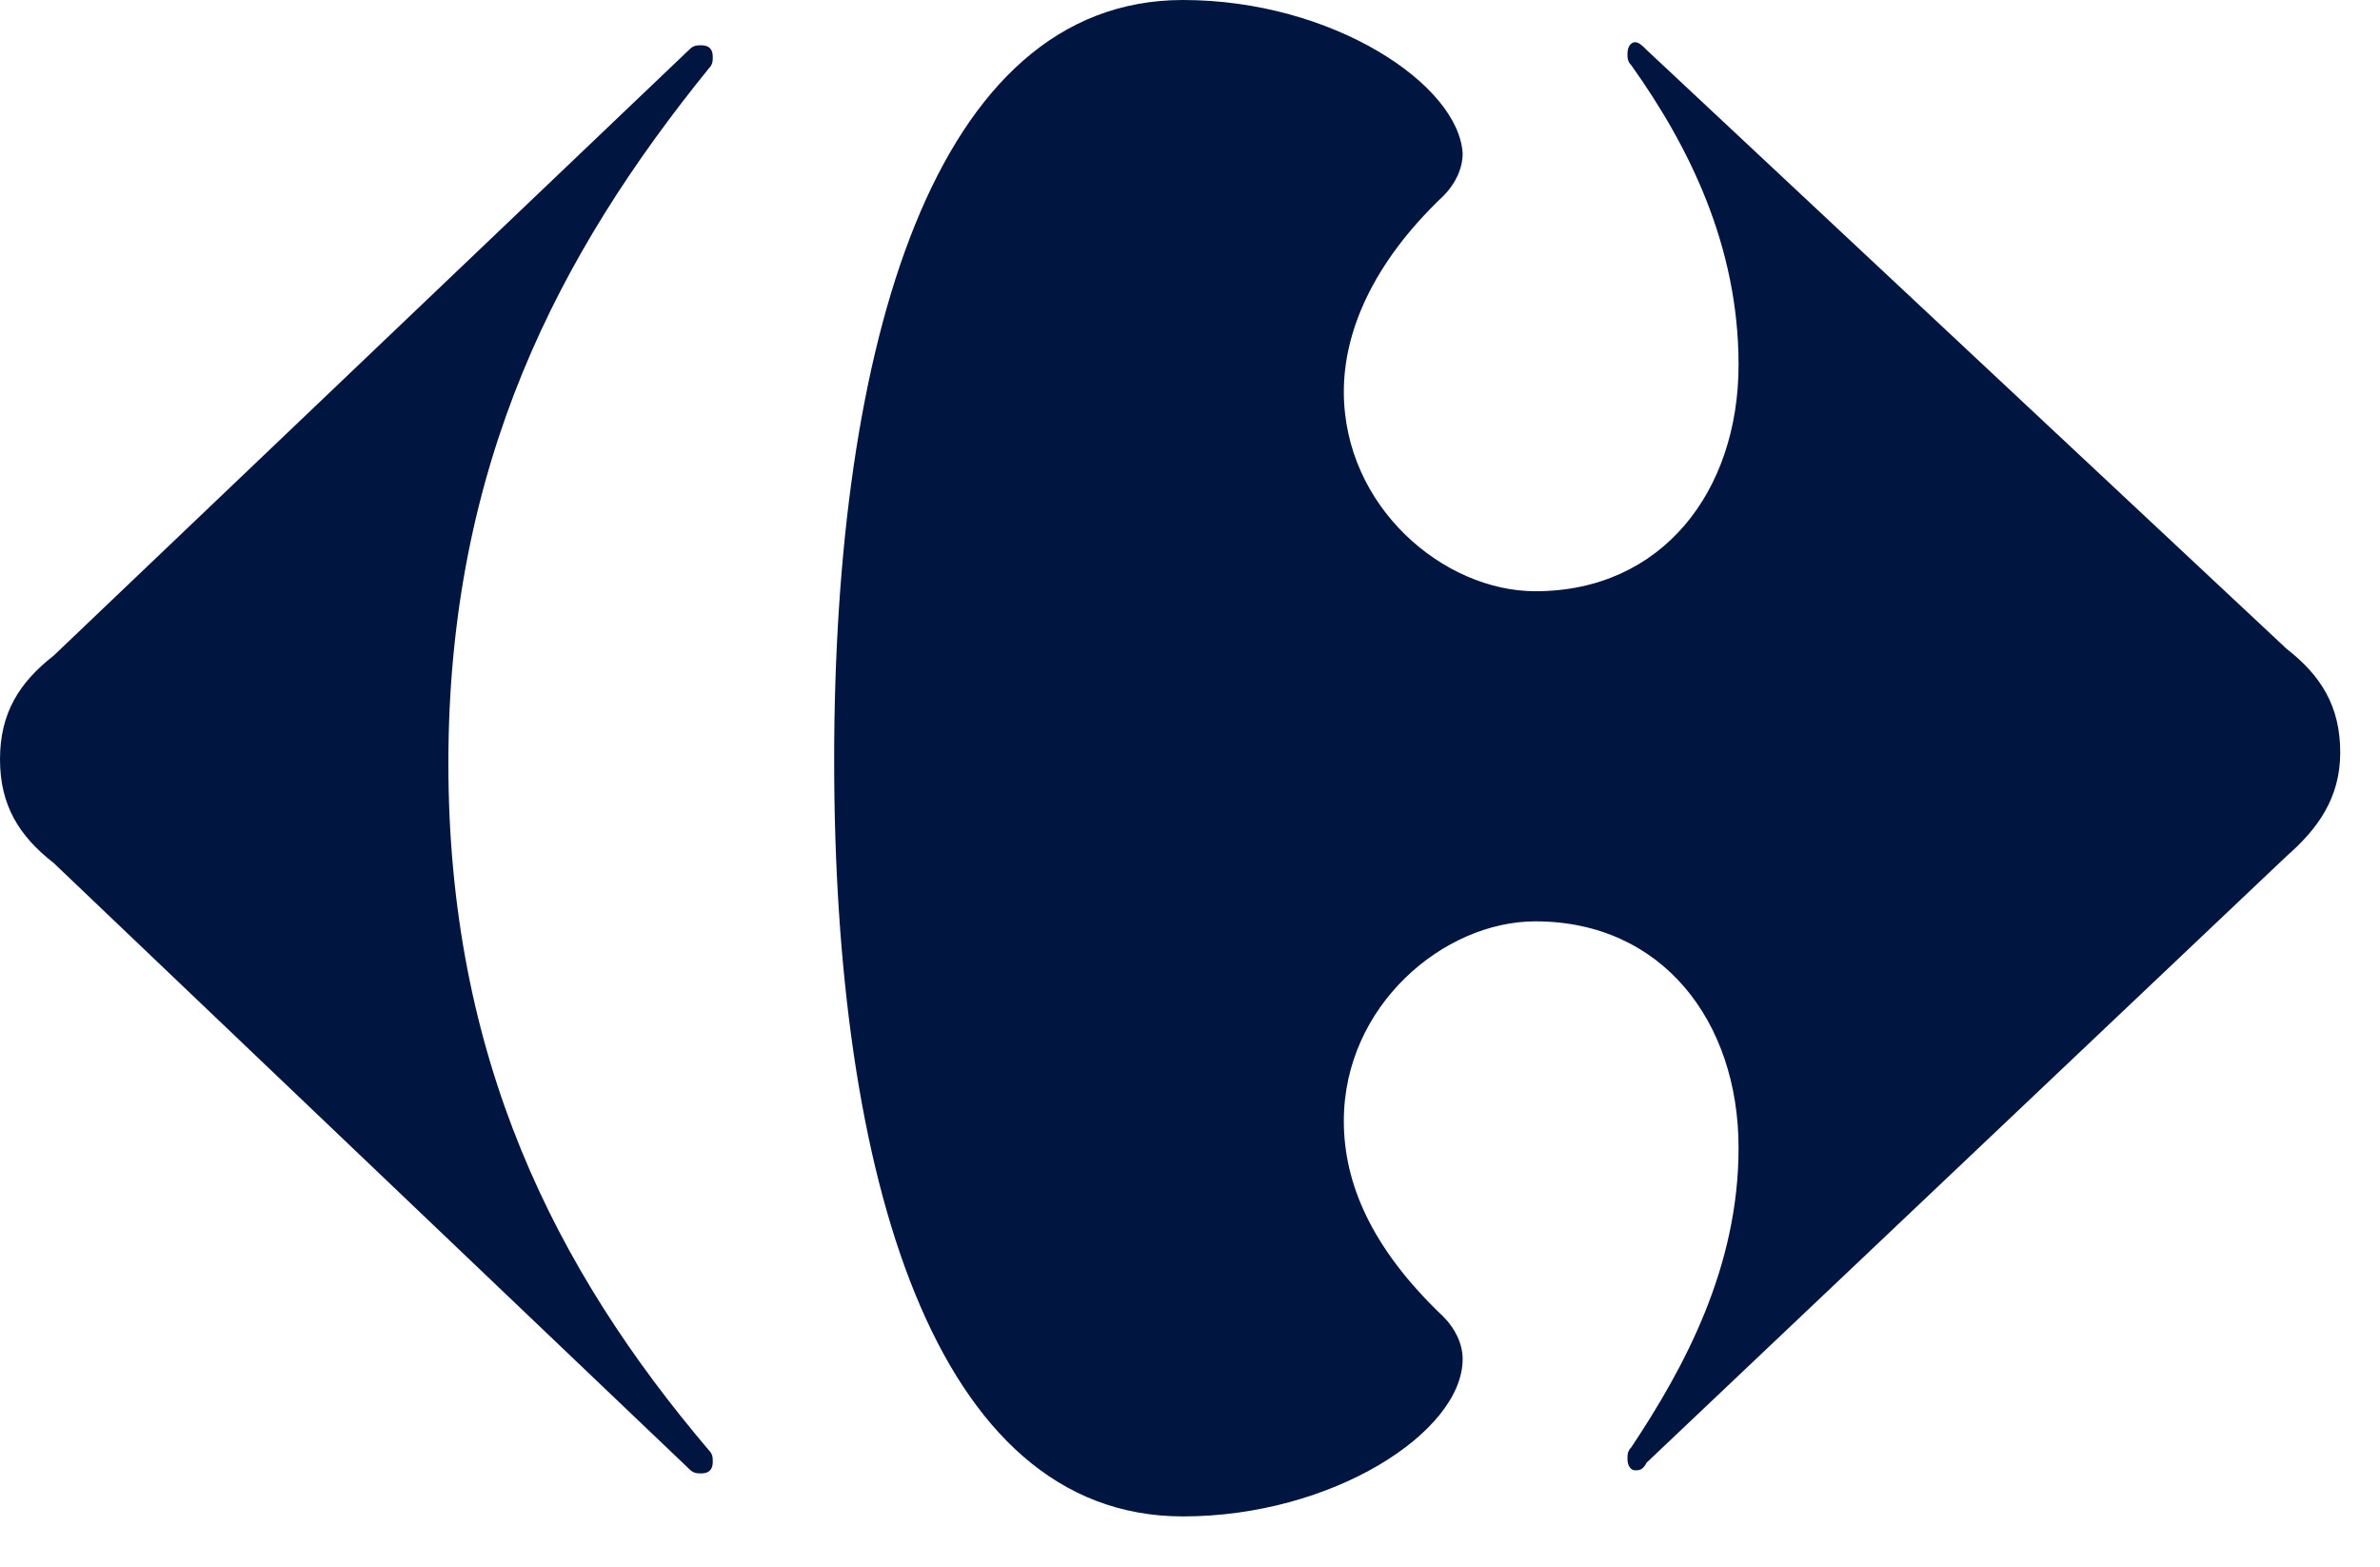
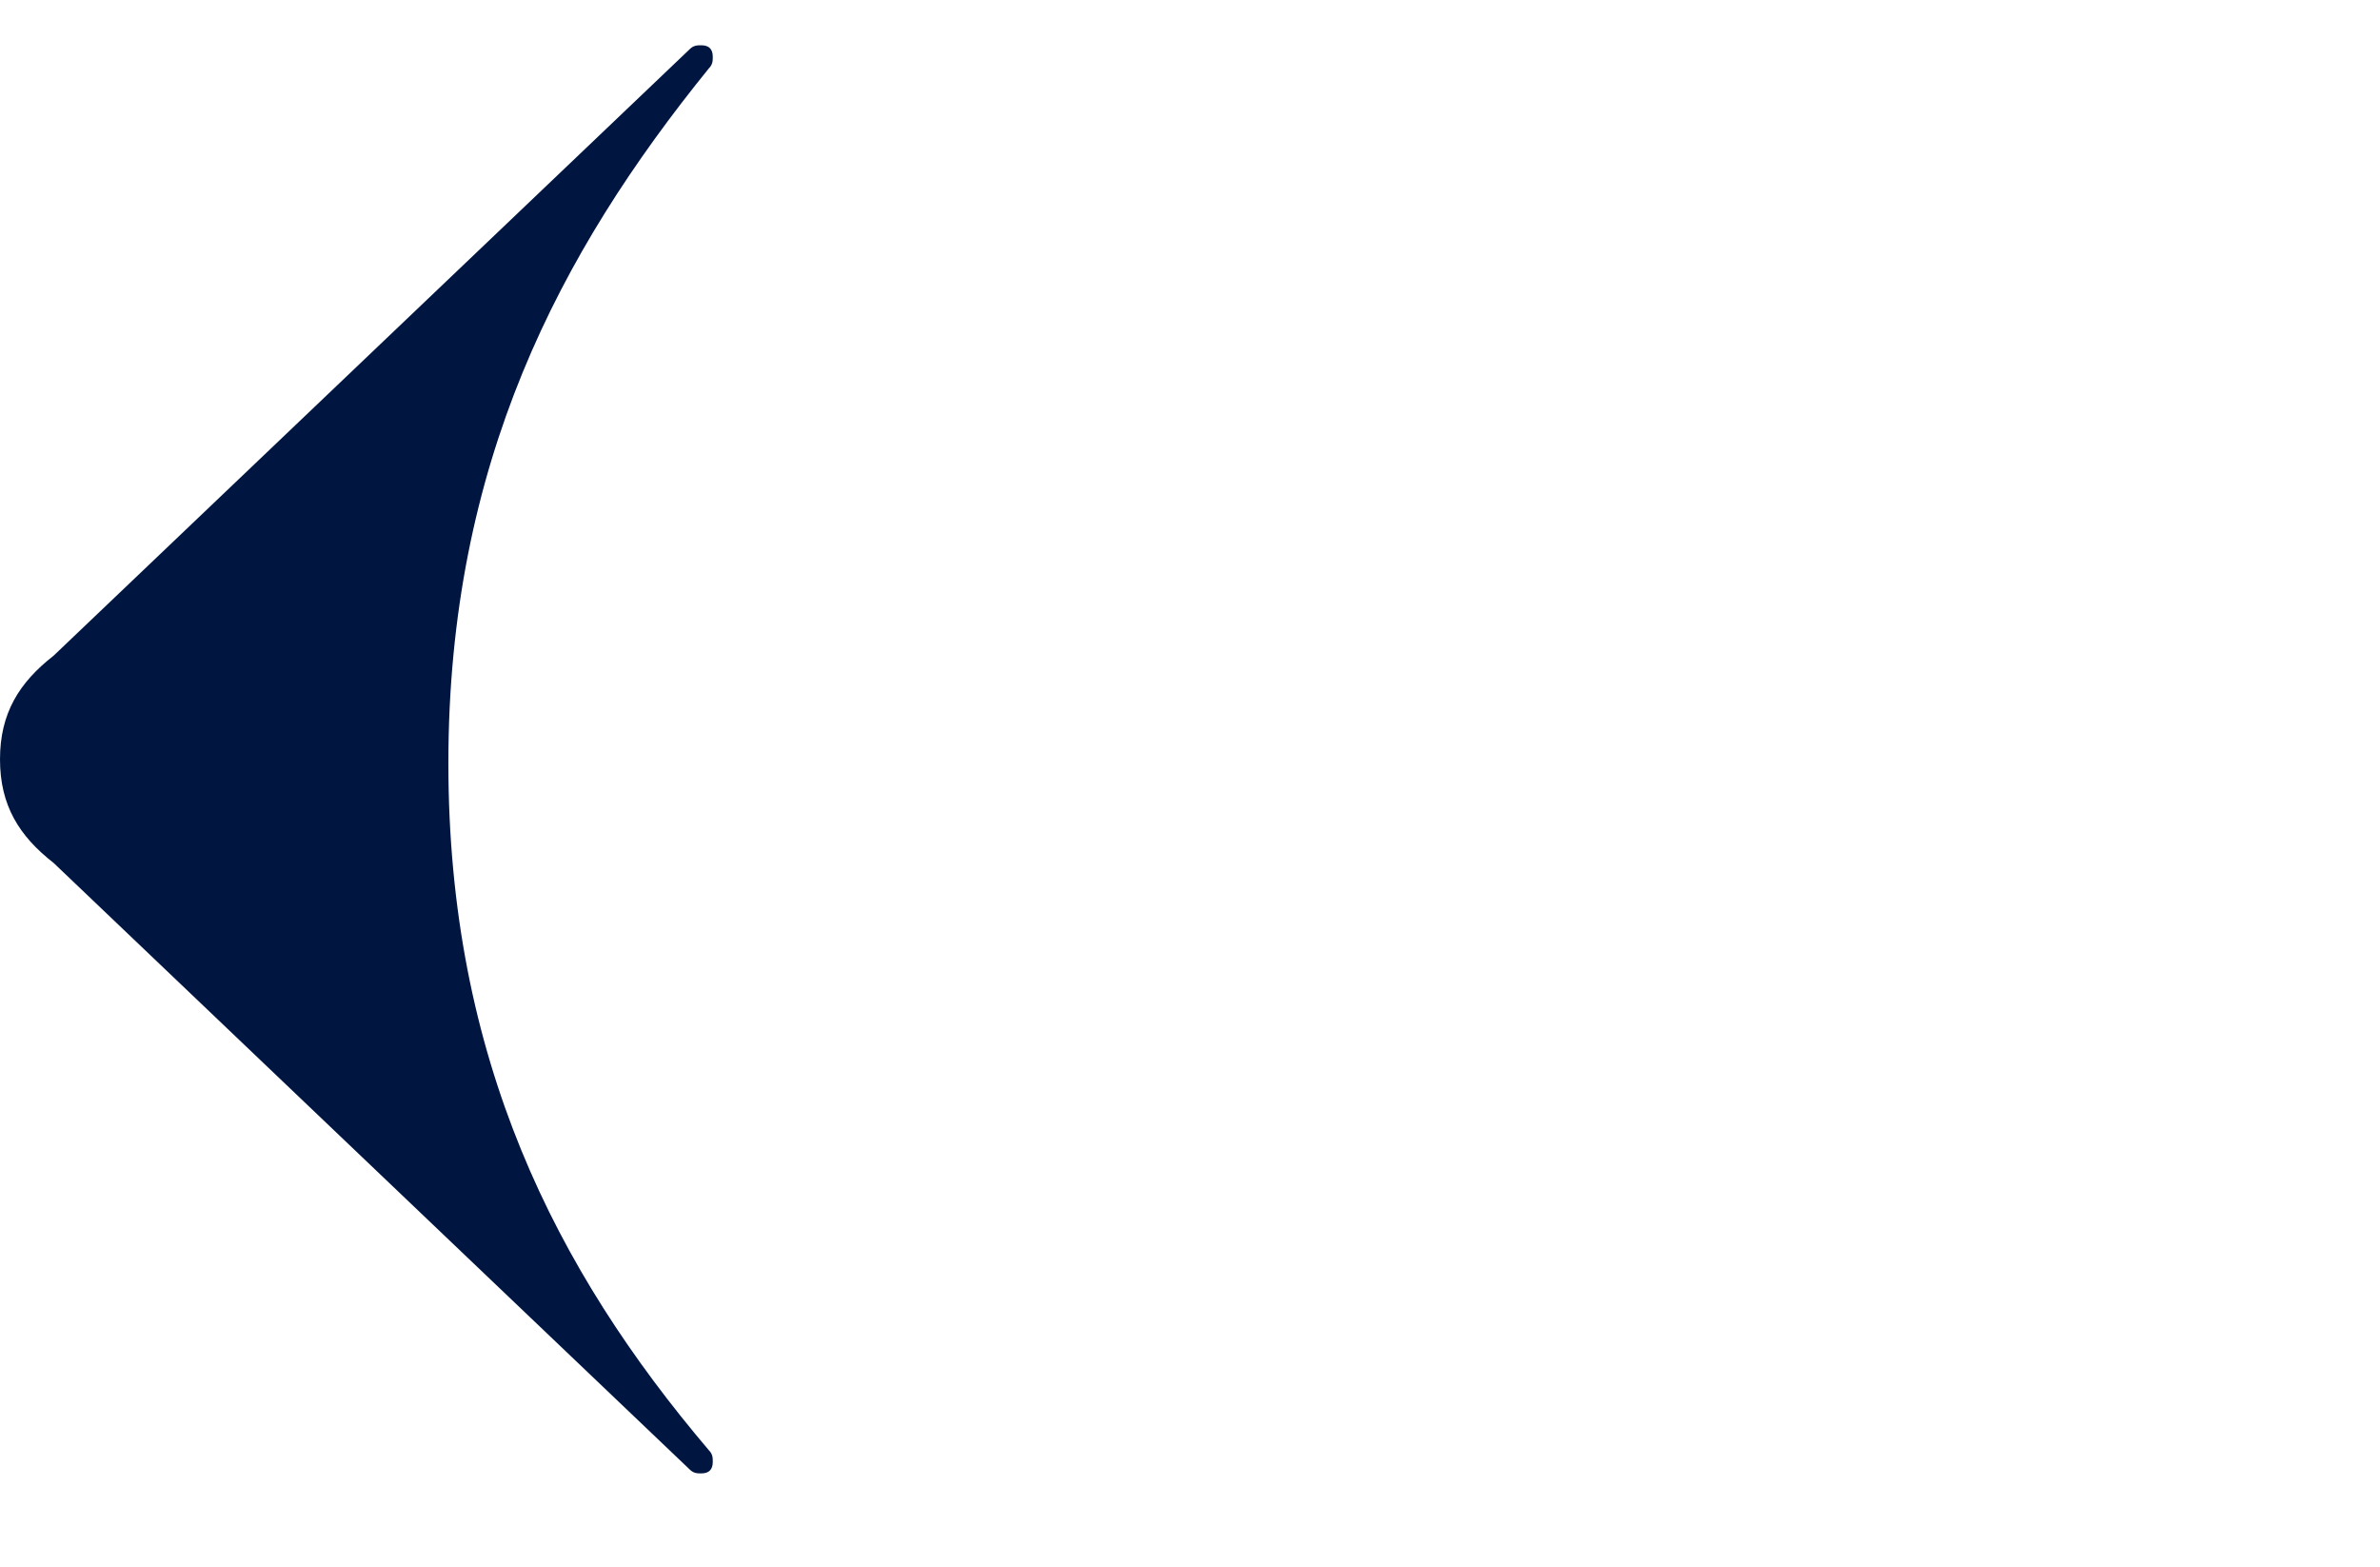
<svg xmlns="http://www.w3.org/2000/svg" width="41" height="27" viewBox="0 0 41 27" fill="none">
  <path d="M11.883 0.846C11.949 0.78 12.015 0.78 12.081 0.78C12.213 0.78 12.279 0.846 12.279 0.978C12.279 1.044 12.279 1.11 12.213 1.176C9.639 4.351 7.724 7.988 7.724 13.147C7.724 18.239 9.573 21.877 12.213 24.985C12.279 25.051 12.279 25.117 12.279 25.183C12.279 25.316 12.213 25.382 12.081 25.382C12.015 25.382 11.949 25.382 11.883 25.316L0.924 14.866C0.33 14.403 0 13.874 0 13.081C0 12.287 0.33 11.758 0.924 11.295L11.883 0.846Z" fill="#001641" />
-   <path d="M20.378 0C16.086 0 14.37 5.952 14.37 13.095C14.37 20.237 16.086 26.123 20.378 26.123C22.952 26.123 25.197 24.668 25.197 23.412C25.197 23.147 25.065 22.883 24.867 22.684C23.612 21.494 23.15 20.369 23.15 19.311C23.15 17.327 24.867 15.872 26.451 15.872C28.63 15.872 29.95 17.592 29.95 19.774C29.95 21.824 29.026 23.544 28.102 24.933C28.036 24.999 28.036 25.065 28.036 25.131C28.036 25.263 28.102 25.329 28.168 25.329C28.234 25.329 28.3 25.329 28.366 25.197L39.391 14.748C39.919 14.285 40.315 13.756 40.315 12.962C40.315 12.169 39.985 11.64 39.391 11.177L28.366 0.86C28.3 0.794 28.234 0.727 28.168 0.727C28.102 0.727 28.036 0.794 28.036 0.926C28.036 0.992 28.036 1.058 28.102 1.124C29.092 2.513 29.95 4.233 29.95 6.283C29.95 8.465 28.63 10.185 26.451 10.185C24.867 10.185 23.15 8.73 23.15 6.746C23.15 5.754 23.612 4.563 24.867 3.373C25.065 3.174 25.197 2.91 25.197 2.645C25.131 1.455 22.952 0 20.378 0Z" fill="#001641" />
</svg>